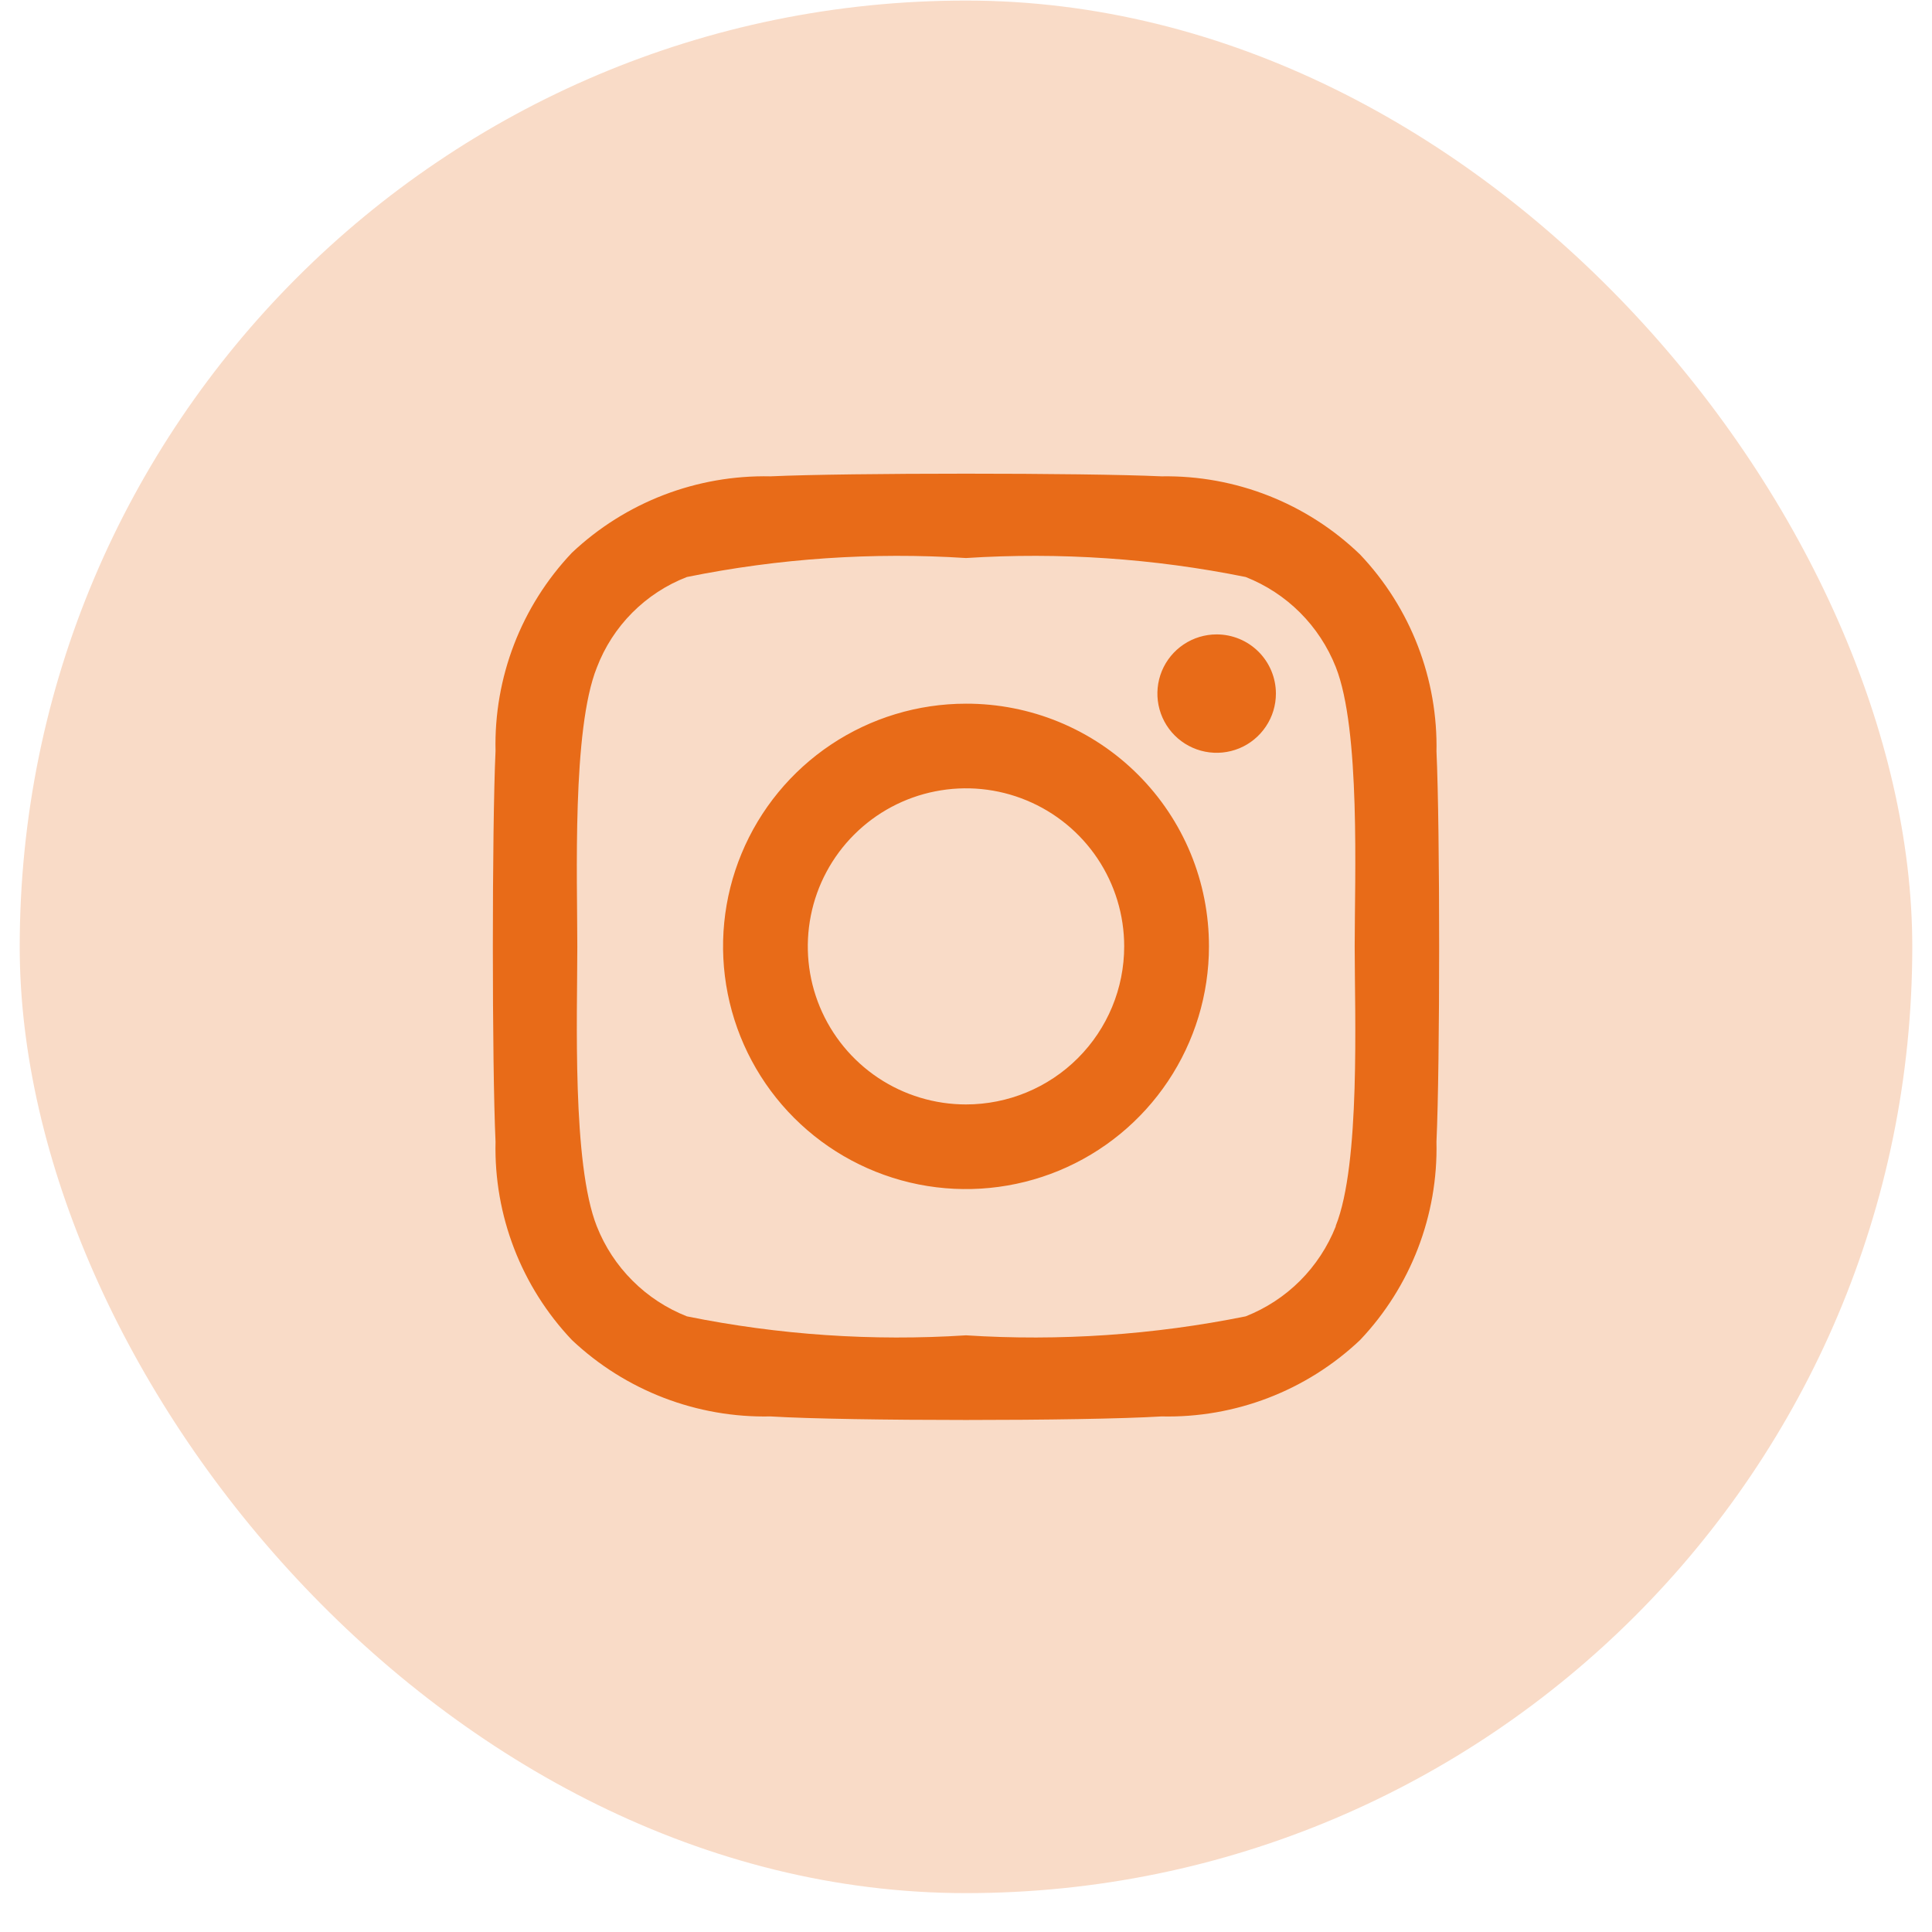
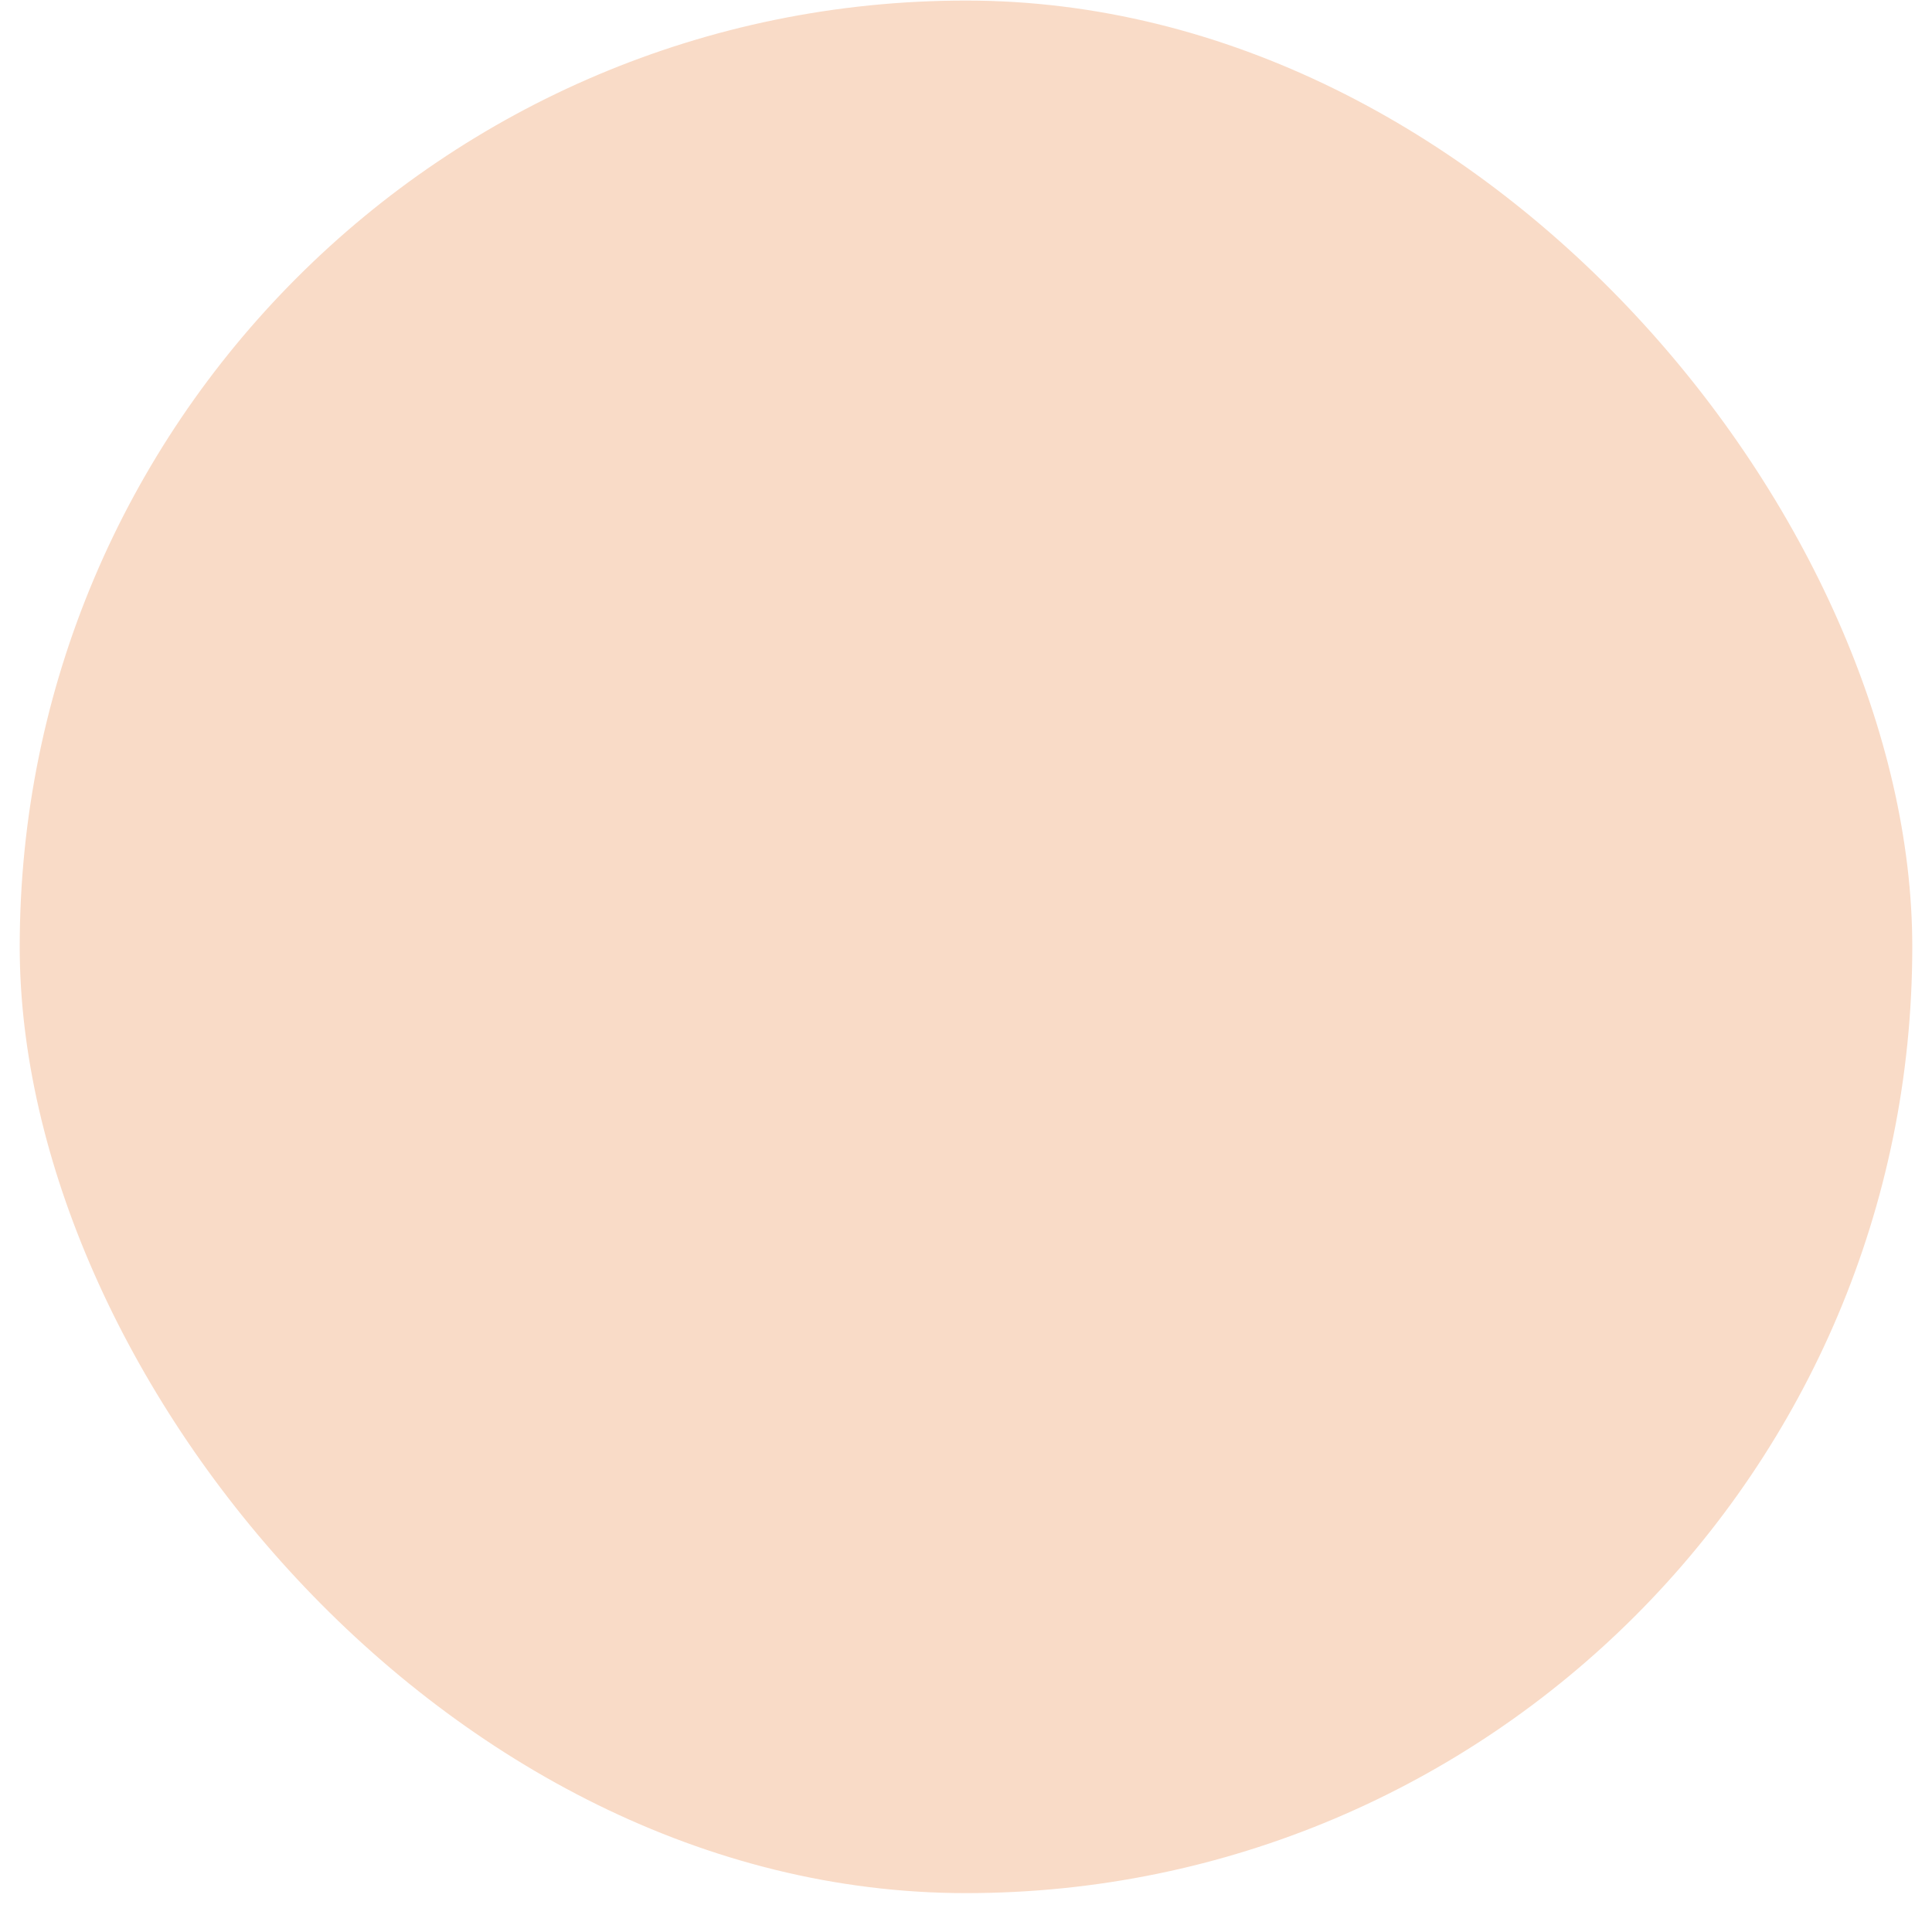
<svg xmlns="http://www.w3.org/2000/svg" width="49" height="49" viewBox="0 0 49 49" fill="none">
  <rect x="0.5" y="0.014" width="48" height="48" rx="24" fill="#F9DBC7" />
-   <path d="M24.5 17.847C23.281 17.847 22.09 18.208 21.077 18.884C20.064 19.561 19.274 20.522 18.808 21.647C18.341 22.771 18.219 24.009 18.457 25.203C18.695 26.397 19.281 27.494 20.143 28.355C21.005 29.216 22.103 29.802 23.298 30.04C24.493 30.277 25.732 30.155 26.858 29.69C27.984 29.224 28.946 28.435 29.623 27.422C30.3 26.41 30.662 25.22 30.662 24.002C30.663 23.194 30.506 22.392 30.197 21.644C29.888 20.897 29.434 20.217 28.861 19.645C28.289 19.073 27.609 18.62 26.86 18.311C26.112 18.003 25.31 17.845 24.5 17.847ZM24.5 28.011C23.706 28.011 22.931 27.776 22.271 27.336C21.611 26.895 21.097 26.269 20.793 25.537C20.489 24.804 20.41 23.998 20.565 23.22C20.719 22.443 21.102 21.728 21.663 21.168C22.224 20.607 22.939 20.225 23.717 20.071C24.495 19.916 25.302 19.995 26.035 20.299C26.769 20.602 27.395 21.116 27.836 21.775C28.277 22.434 28.512 23.21 28.512 24.002C28.512 25.066 28.09 26.085 27.337 26.837C26.585 27.589 25.564 28.011 24.5 28.011ZM32.36 17.591C32.36 17.888 32.272 18.179 32.106 18.425C31.941 18.672 31.707 18.865 31.432 18.979C31.157 19.092 30.855 19.122 30.564 19.064C30.272 19.006 30.004 18.863 29.794 18.653C29.584 18.443 29.441 18.176 29.383 17.884C29.325 17.593 29.355 17.291 29.468 17.017C29.582 16.742 29.775 16.508 30.022 16.343C30.269 16.178 30.56 16.09 30.857 16.09C31.256 16.09 31.638 16.248 31.92 16.53C32.201 16.811 32.36 17.193 32.36 17.591ZM36.432 19.093C36.476 17.226 35.779 15.418 34.494 14.063C33.145 12.762 31.334 12.05 29.459 12.081C27.506 11.991 21.494 11.991 19.541 12.081C17.673 12.041 15.864 12.737 14.506 14.018C13.221 15.373 12.524 17.181 12.568 19.048C12.477 21 12.477 27.005 12.568 28.957C12.524 30.824 13.221 32.632 14.506 33.987C15.864 35.268 17.673 35.964 19.541 35.924C21.524 36.044 27.476 36.044 29.459 35.924C31.328 35.967 33.137 35.271 34.494 33.987C35.779 32.632 36.476 30.824 36.432 28.957C36.523 27.005 36.523 21 36.432 19.048V19.093ZM33.878 31.104C33.673 31.62 33.365 32.09 32.973 32.482C32.58 32.875 32.11 33.182 31.593 33.386C29.26 33.857 26.875 34.019 24.5 33.867C22.13 34.019 19.75 33.858 17.422 33.386C16.905 33.182 16.435 32.875 16.043 32.482C15.649 32.09 15.341 31.62 15.137 31.104C14.506 29.513 14.642 25.759 14.642 24.017C14.642 22.276 14.506 18.507 15.137 16.931C15.336 16.409 15.642 15.935 16.035 15.54C16.429 15.144 16.901 14.835 17.422 14.634C19.75 14.162 22.13 14.001 24.5 14.153C26.875 14.001 29.26 14.162 31.593 14.634C32.11 14.838 32.58 15.145 32.973 15.538C33.365 15.93 33.673 16.399 33.878 16.916C34.509 18.507 34.358 22.261 34.358 24.002C34.358 25.744 34.509 29.513 33.878 31.089V31.104Z" fill="#E86B18" />
</svg>